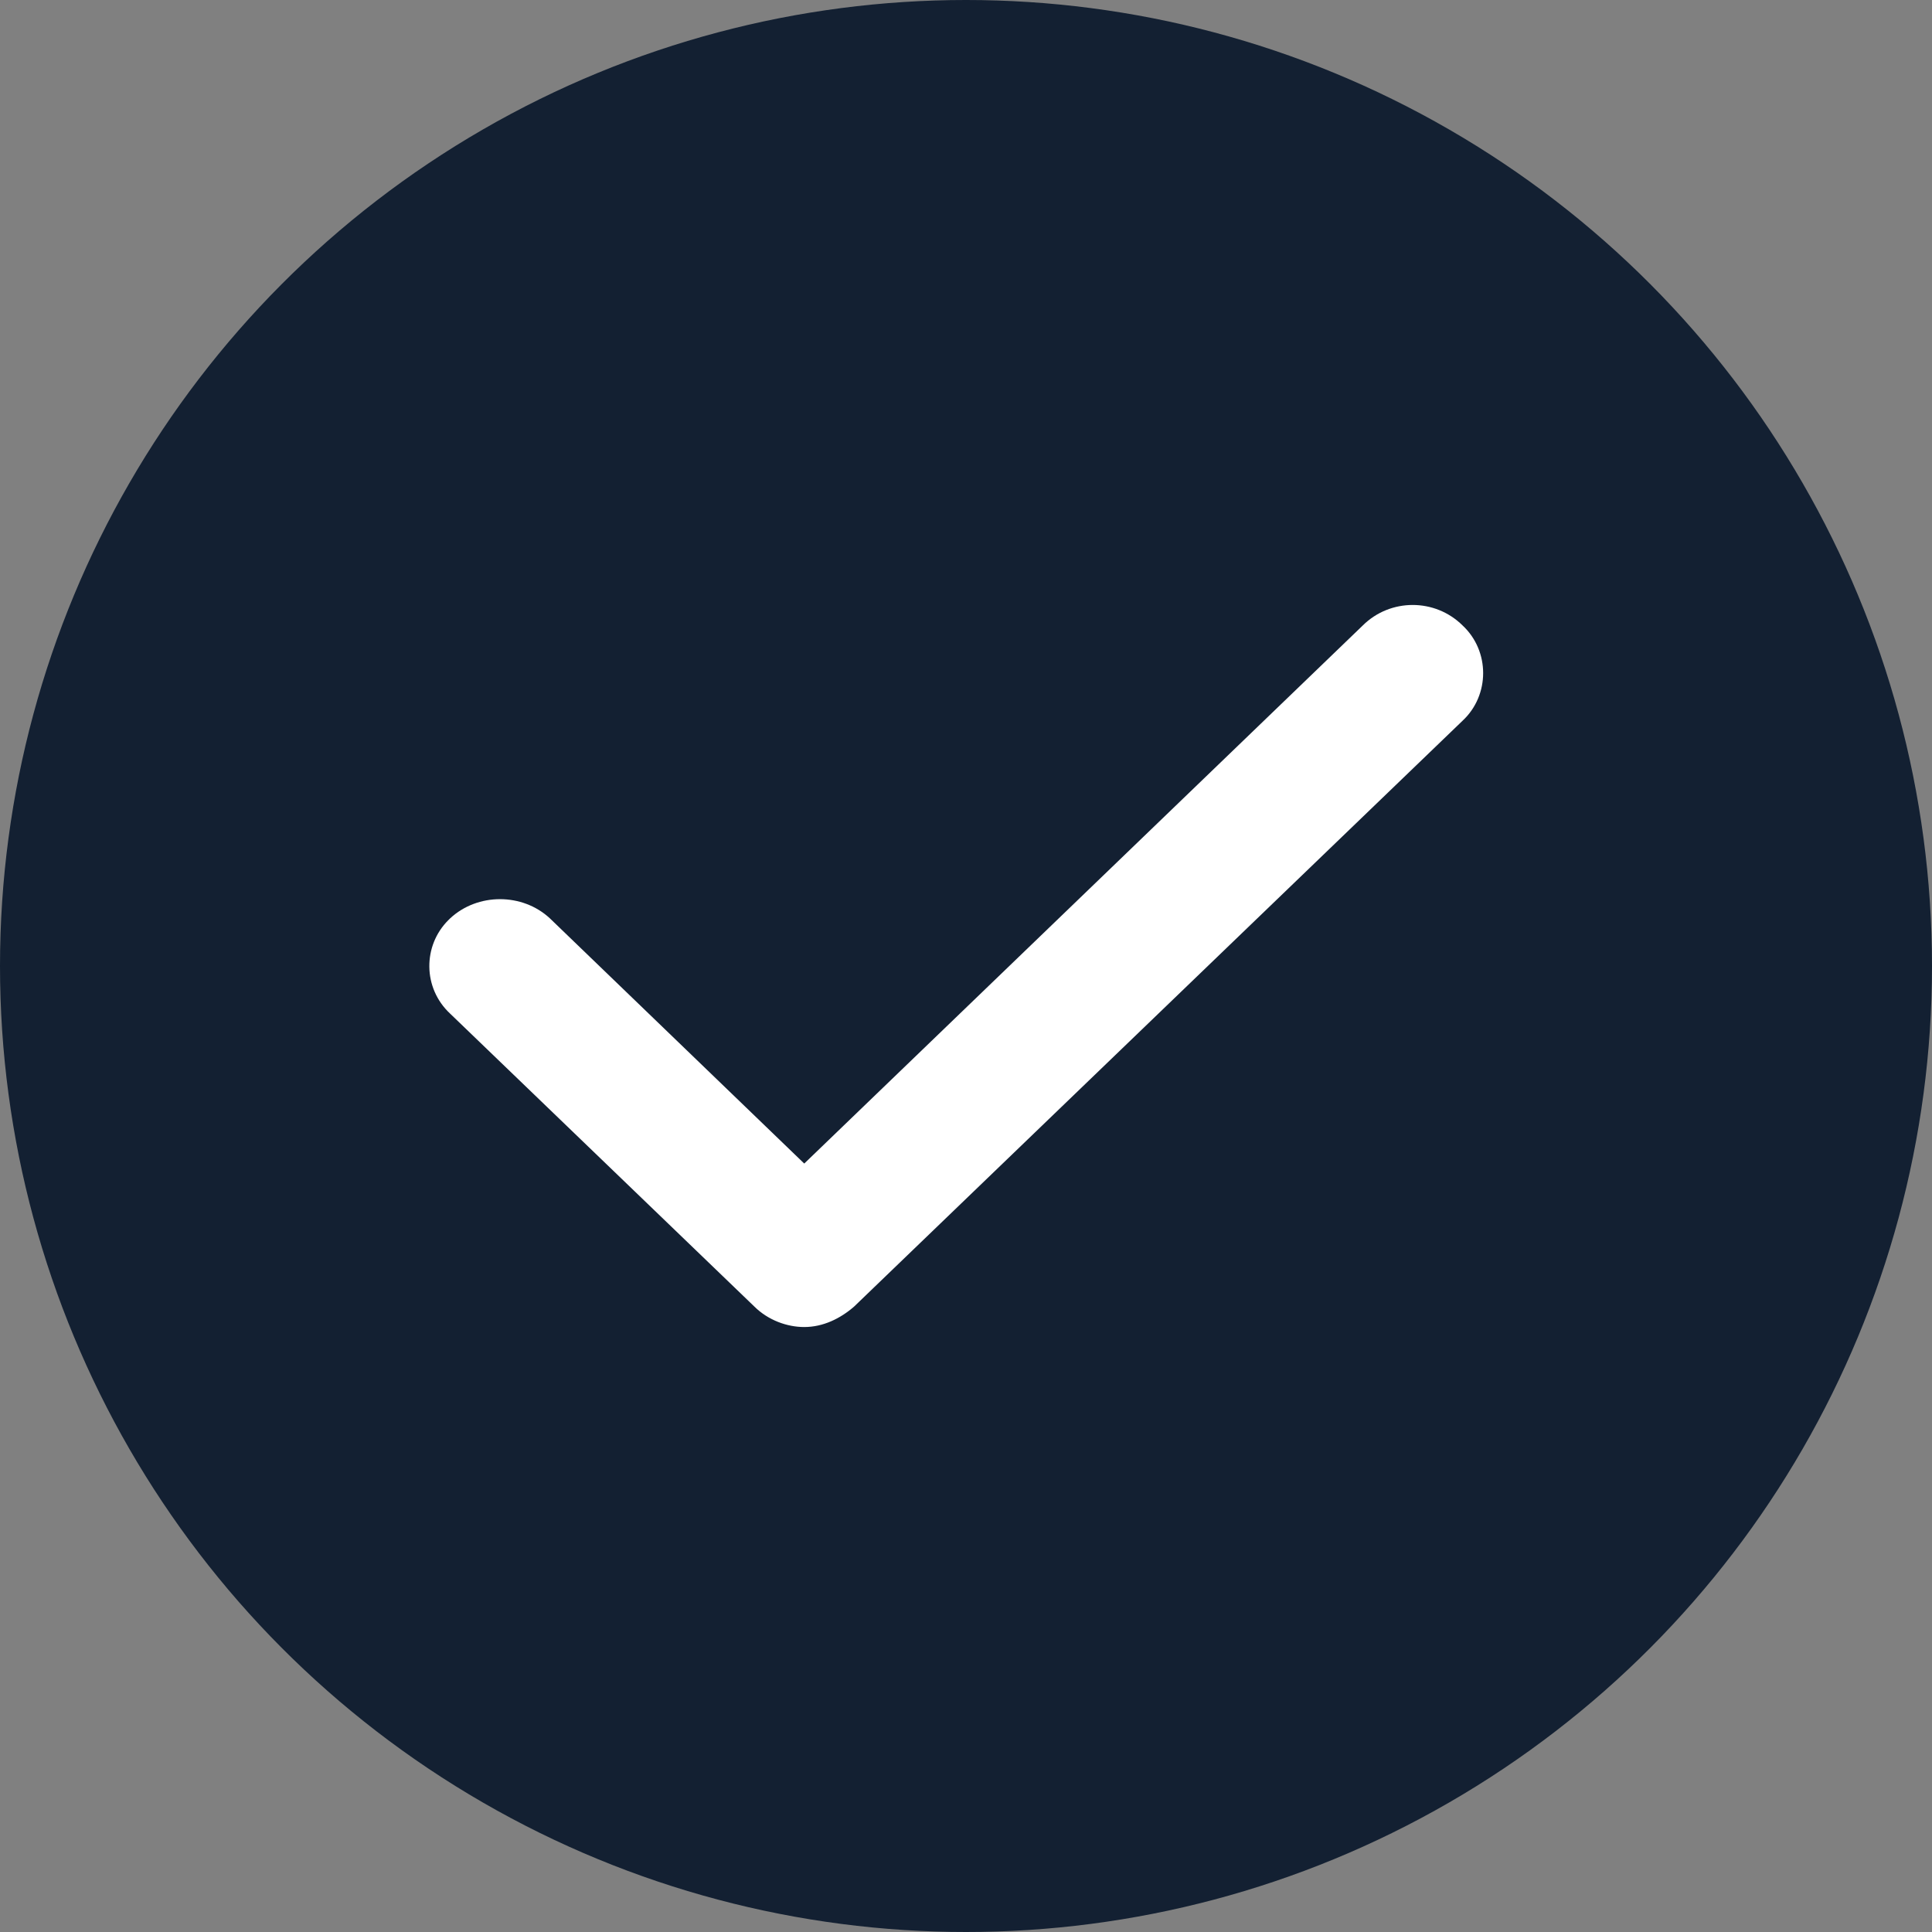
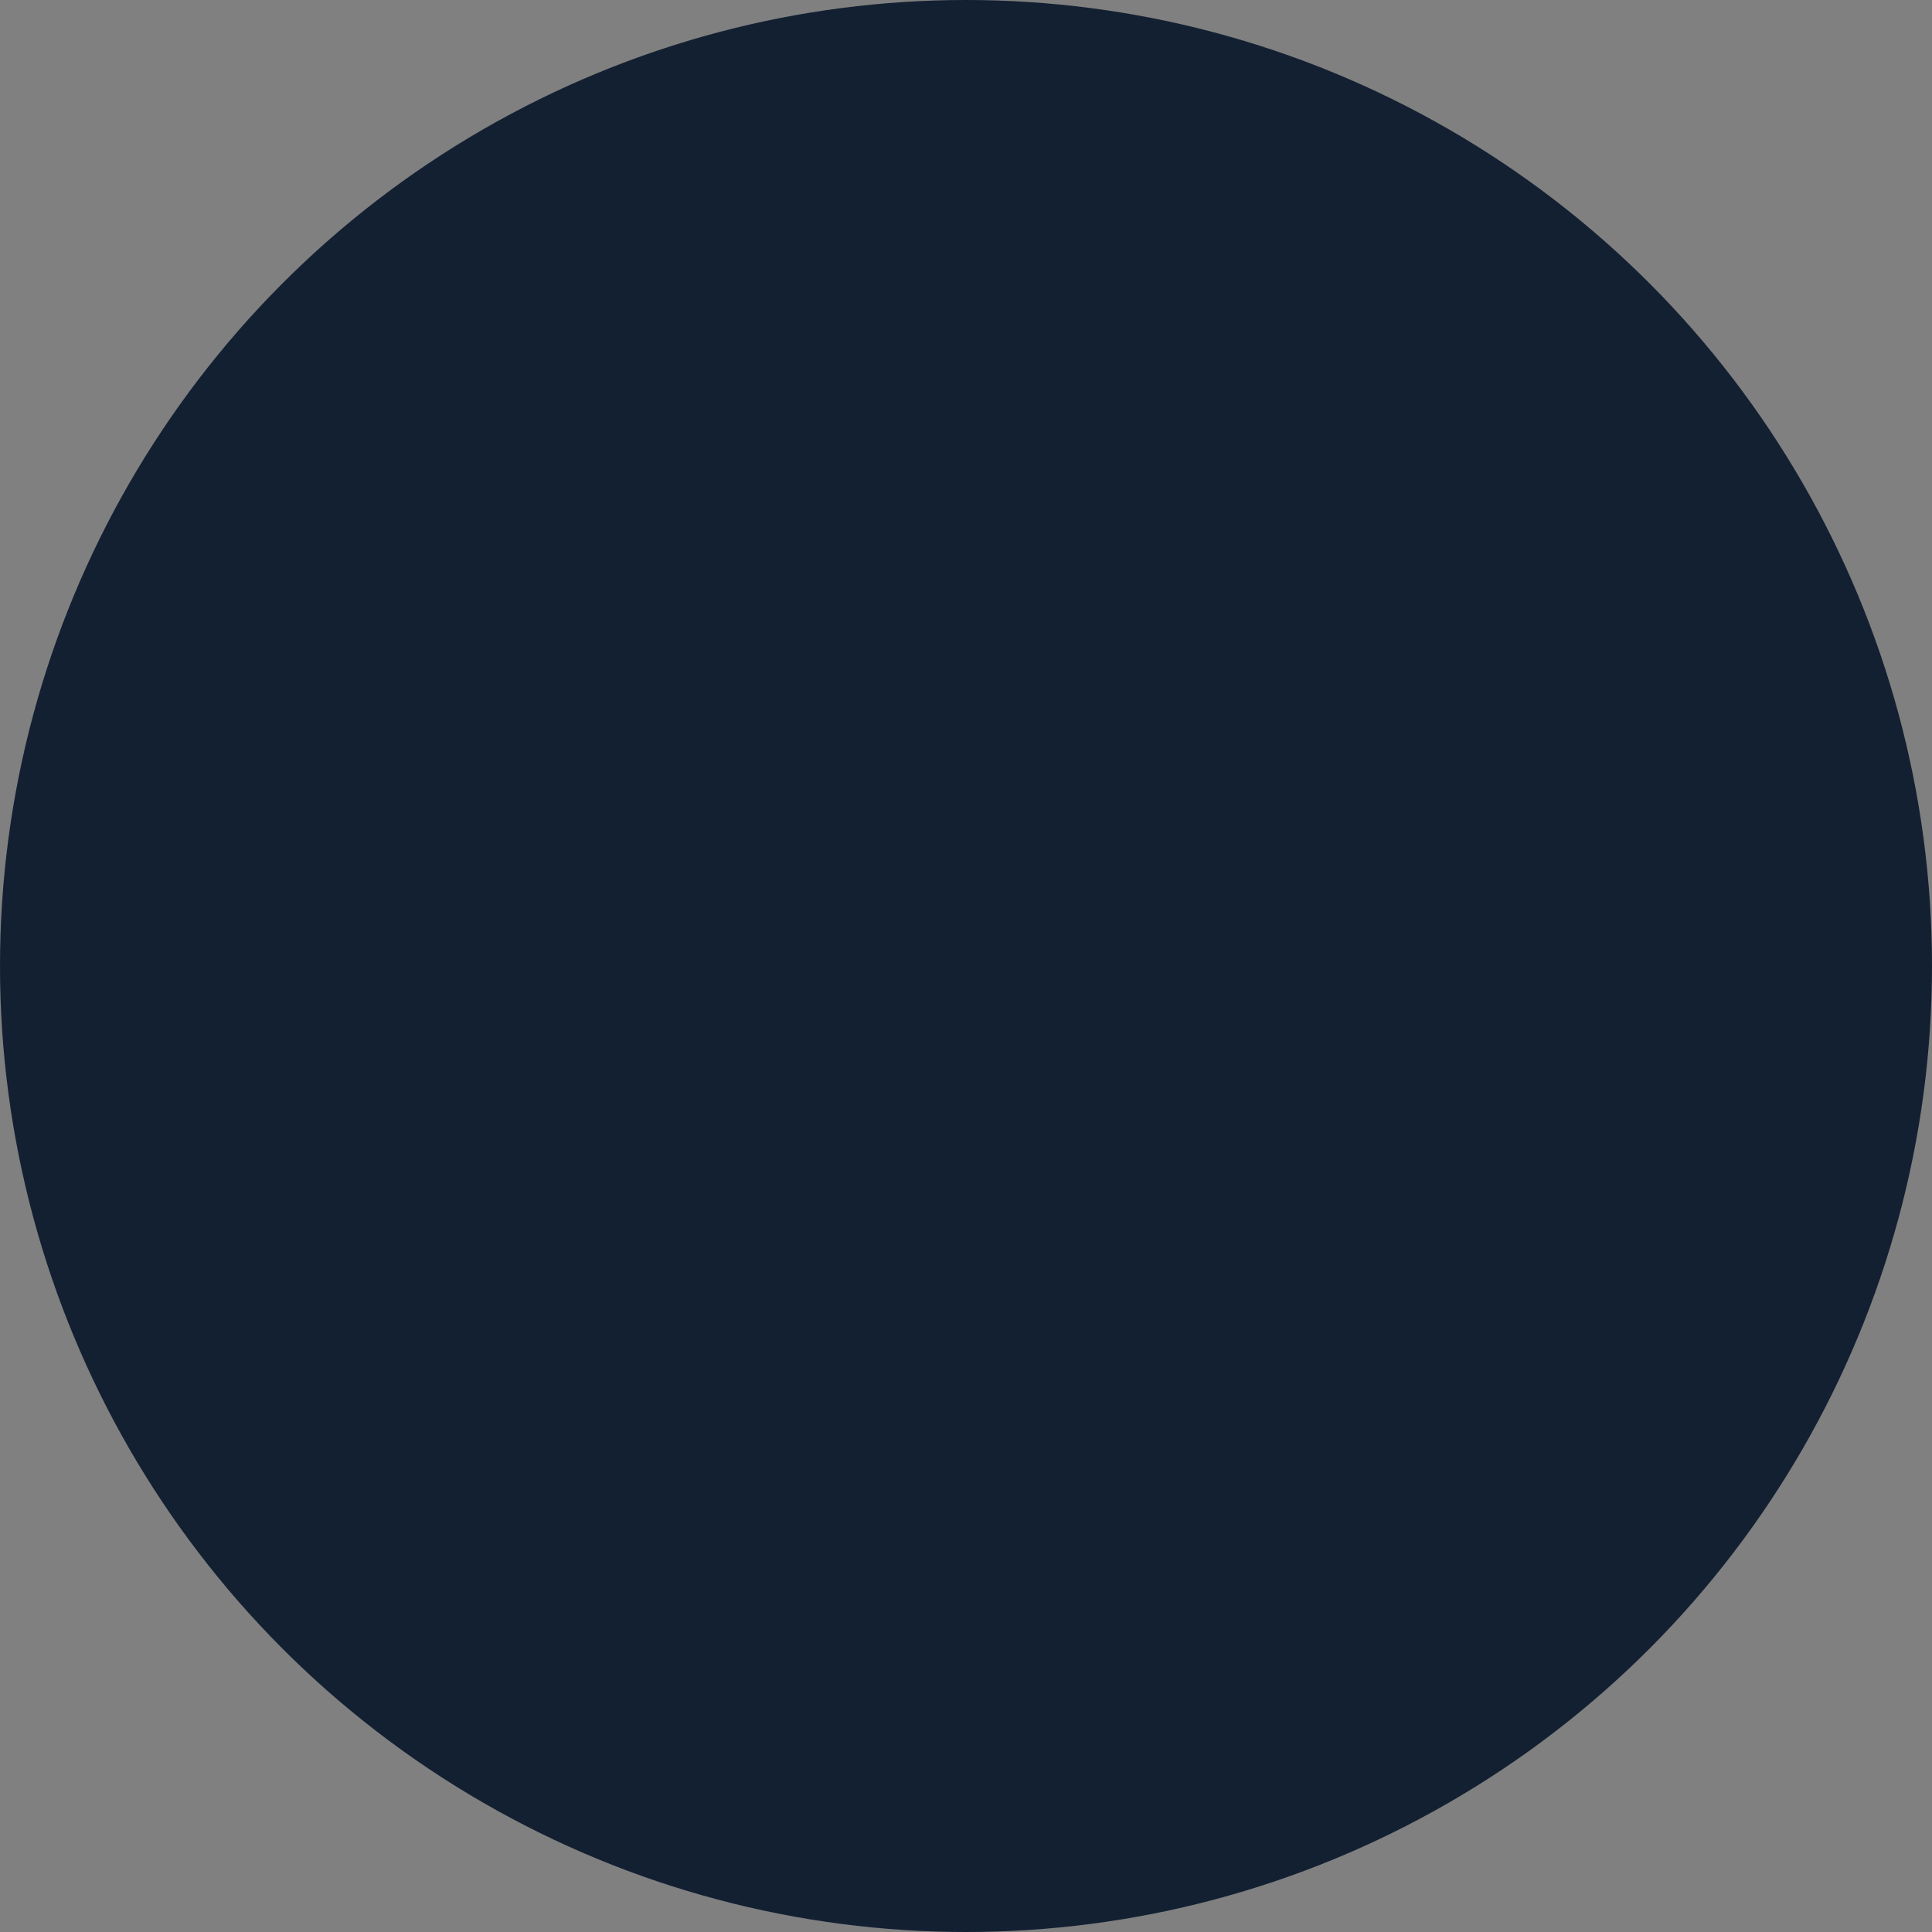
<svg xmlns="http://www.w3.org/2000/svg" width="99" height="99" viewBox="0 0 99 99" fill="none">
  <rect x="0" y="0" width="99" height="99" fill="#808080" stroke="none" />
  <circle cx="49.5" cy="49.5" r="49.5" fill="#132032" />
-   <path d="M41.211 68C40.331 68 39.362 67.651 38.657 66.953L23.068 51.943C21.659 50.634 21.659 48.453 22.98 47.144L23.068 47.057C24.477 45.748 26.767 45.748 28.176 47.057L41.211 59.623L69.835 32.047C71.244 30.651 73.534 30.651 74.943 32.047C76.352 33.356 76.352 35.625 74.943 36.934L43.765 66.953C43.061 67.564 42.18 68 41.211 68Z" fill="white" />
</svg>